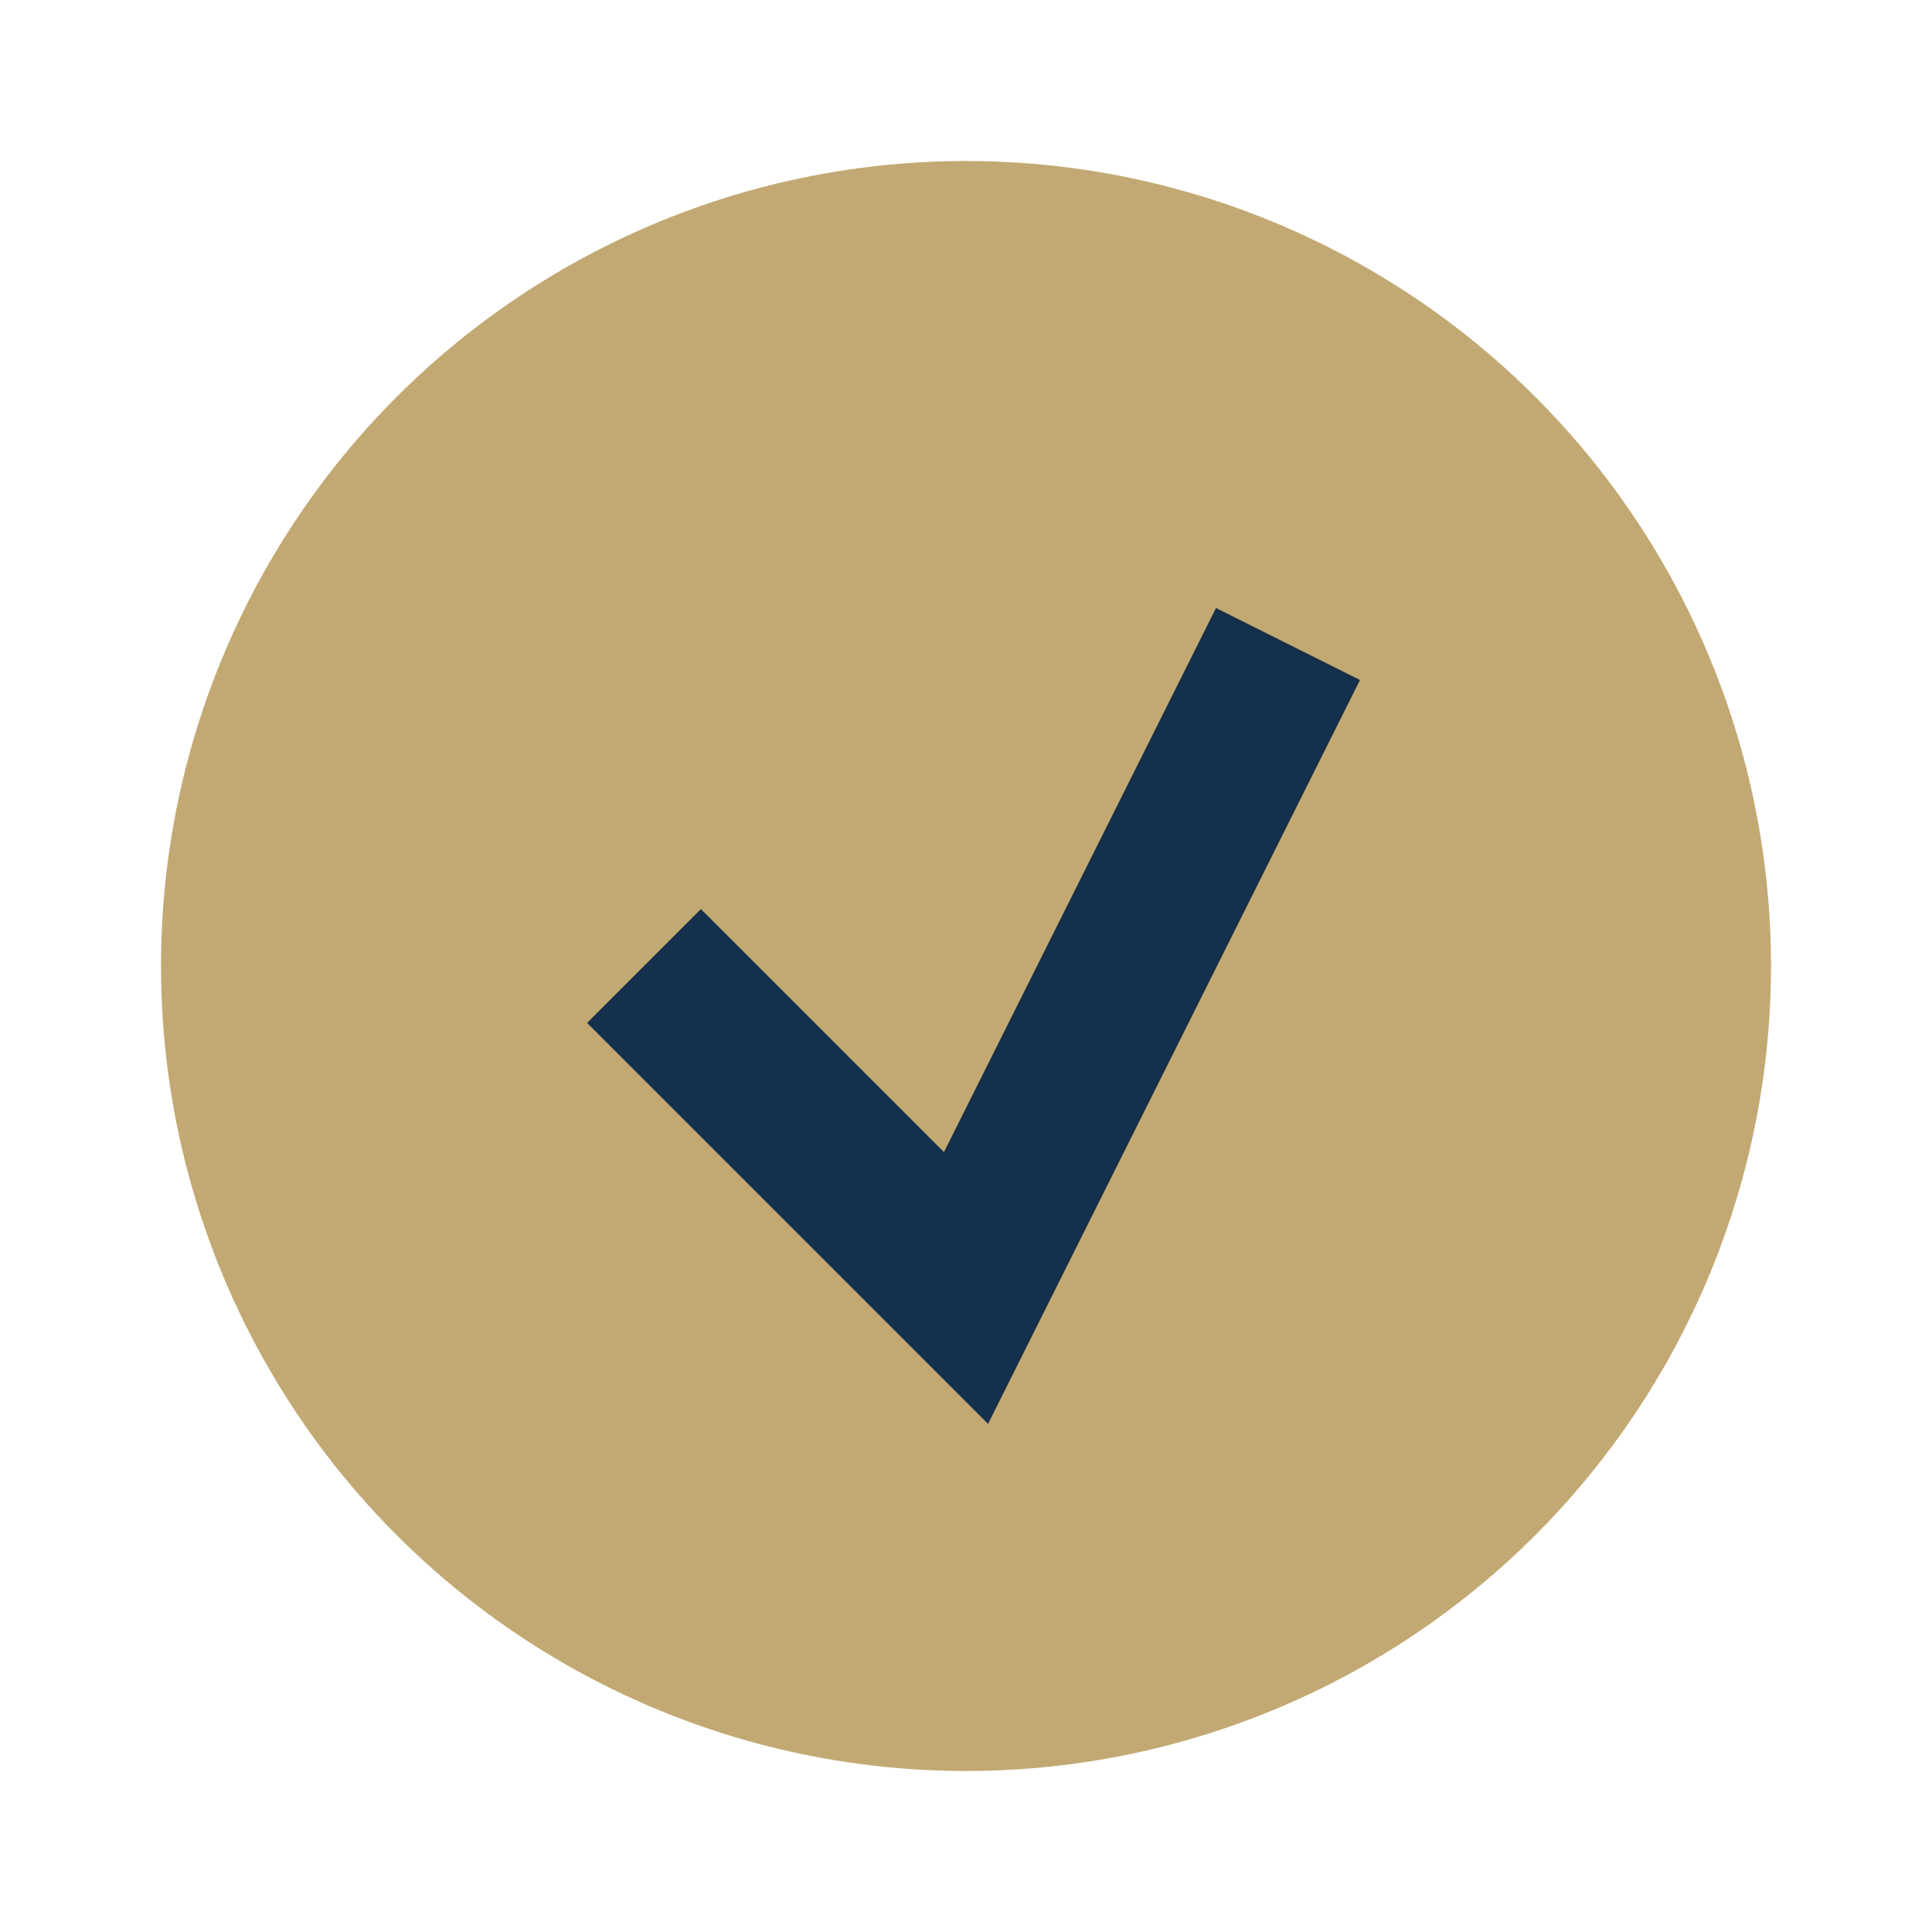
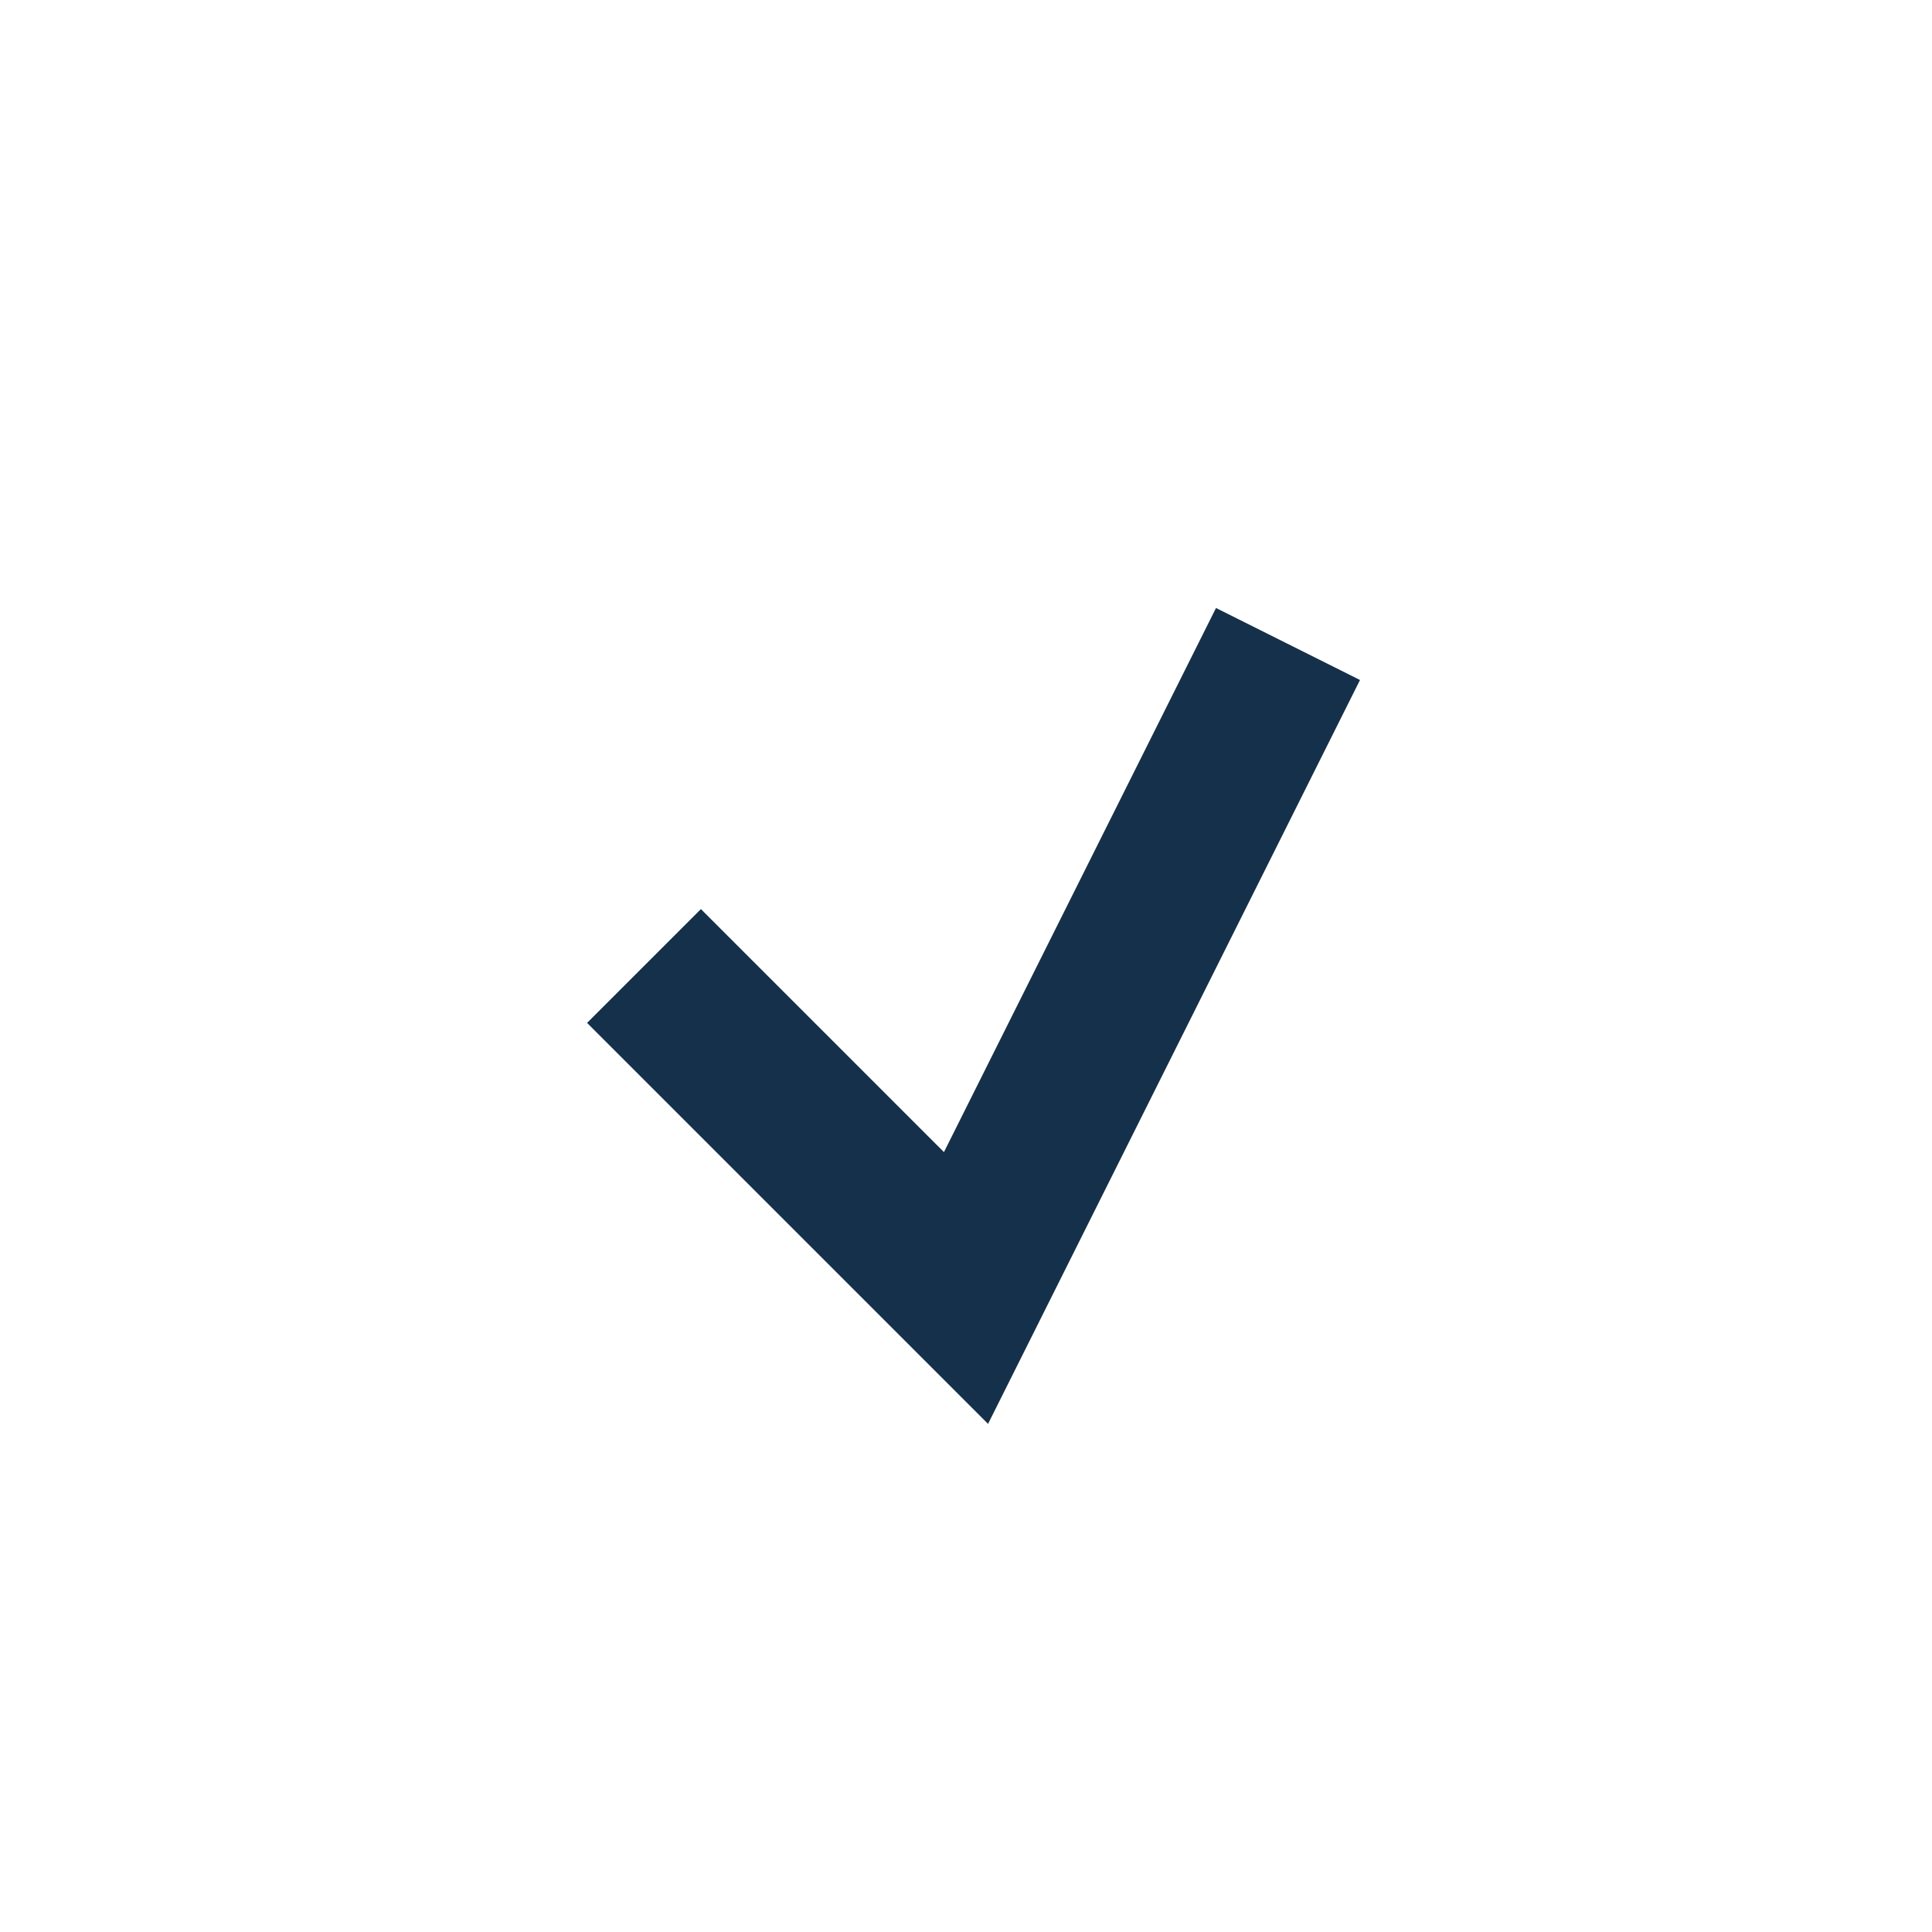
<svg xmlns="http://www.w3.org/2000/svg" width="24" height="24" viewBox="0 0 24 24">
-   <circle cx="12" cy="12" r="10" fill="#C2A973" />
  <polyline points="8 12 12 16 16 8" fill="none" stroke="#15304A" stroke-width="2" />
</svg>